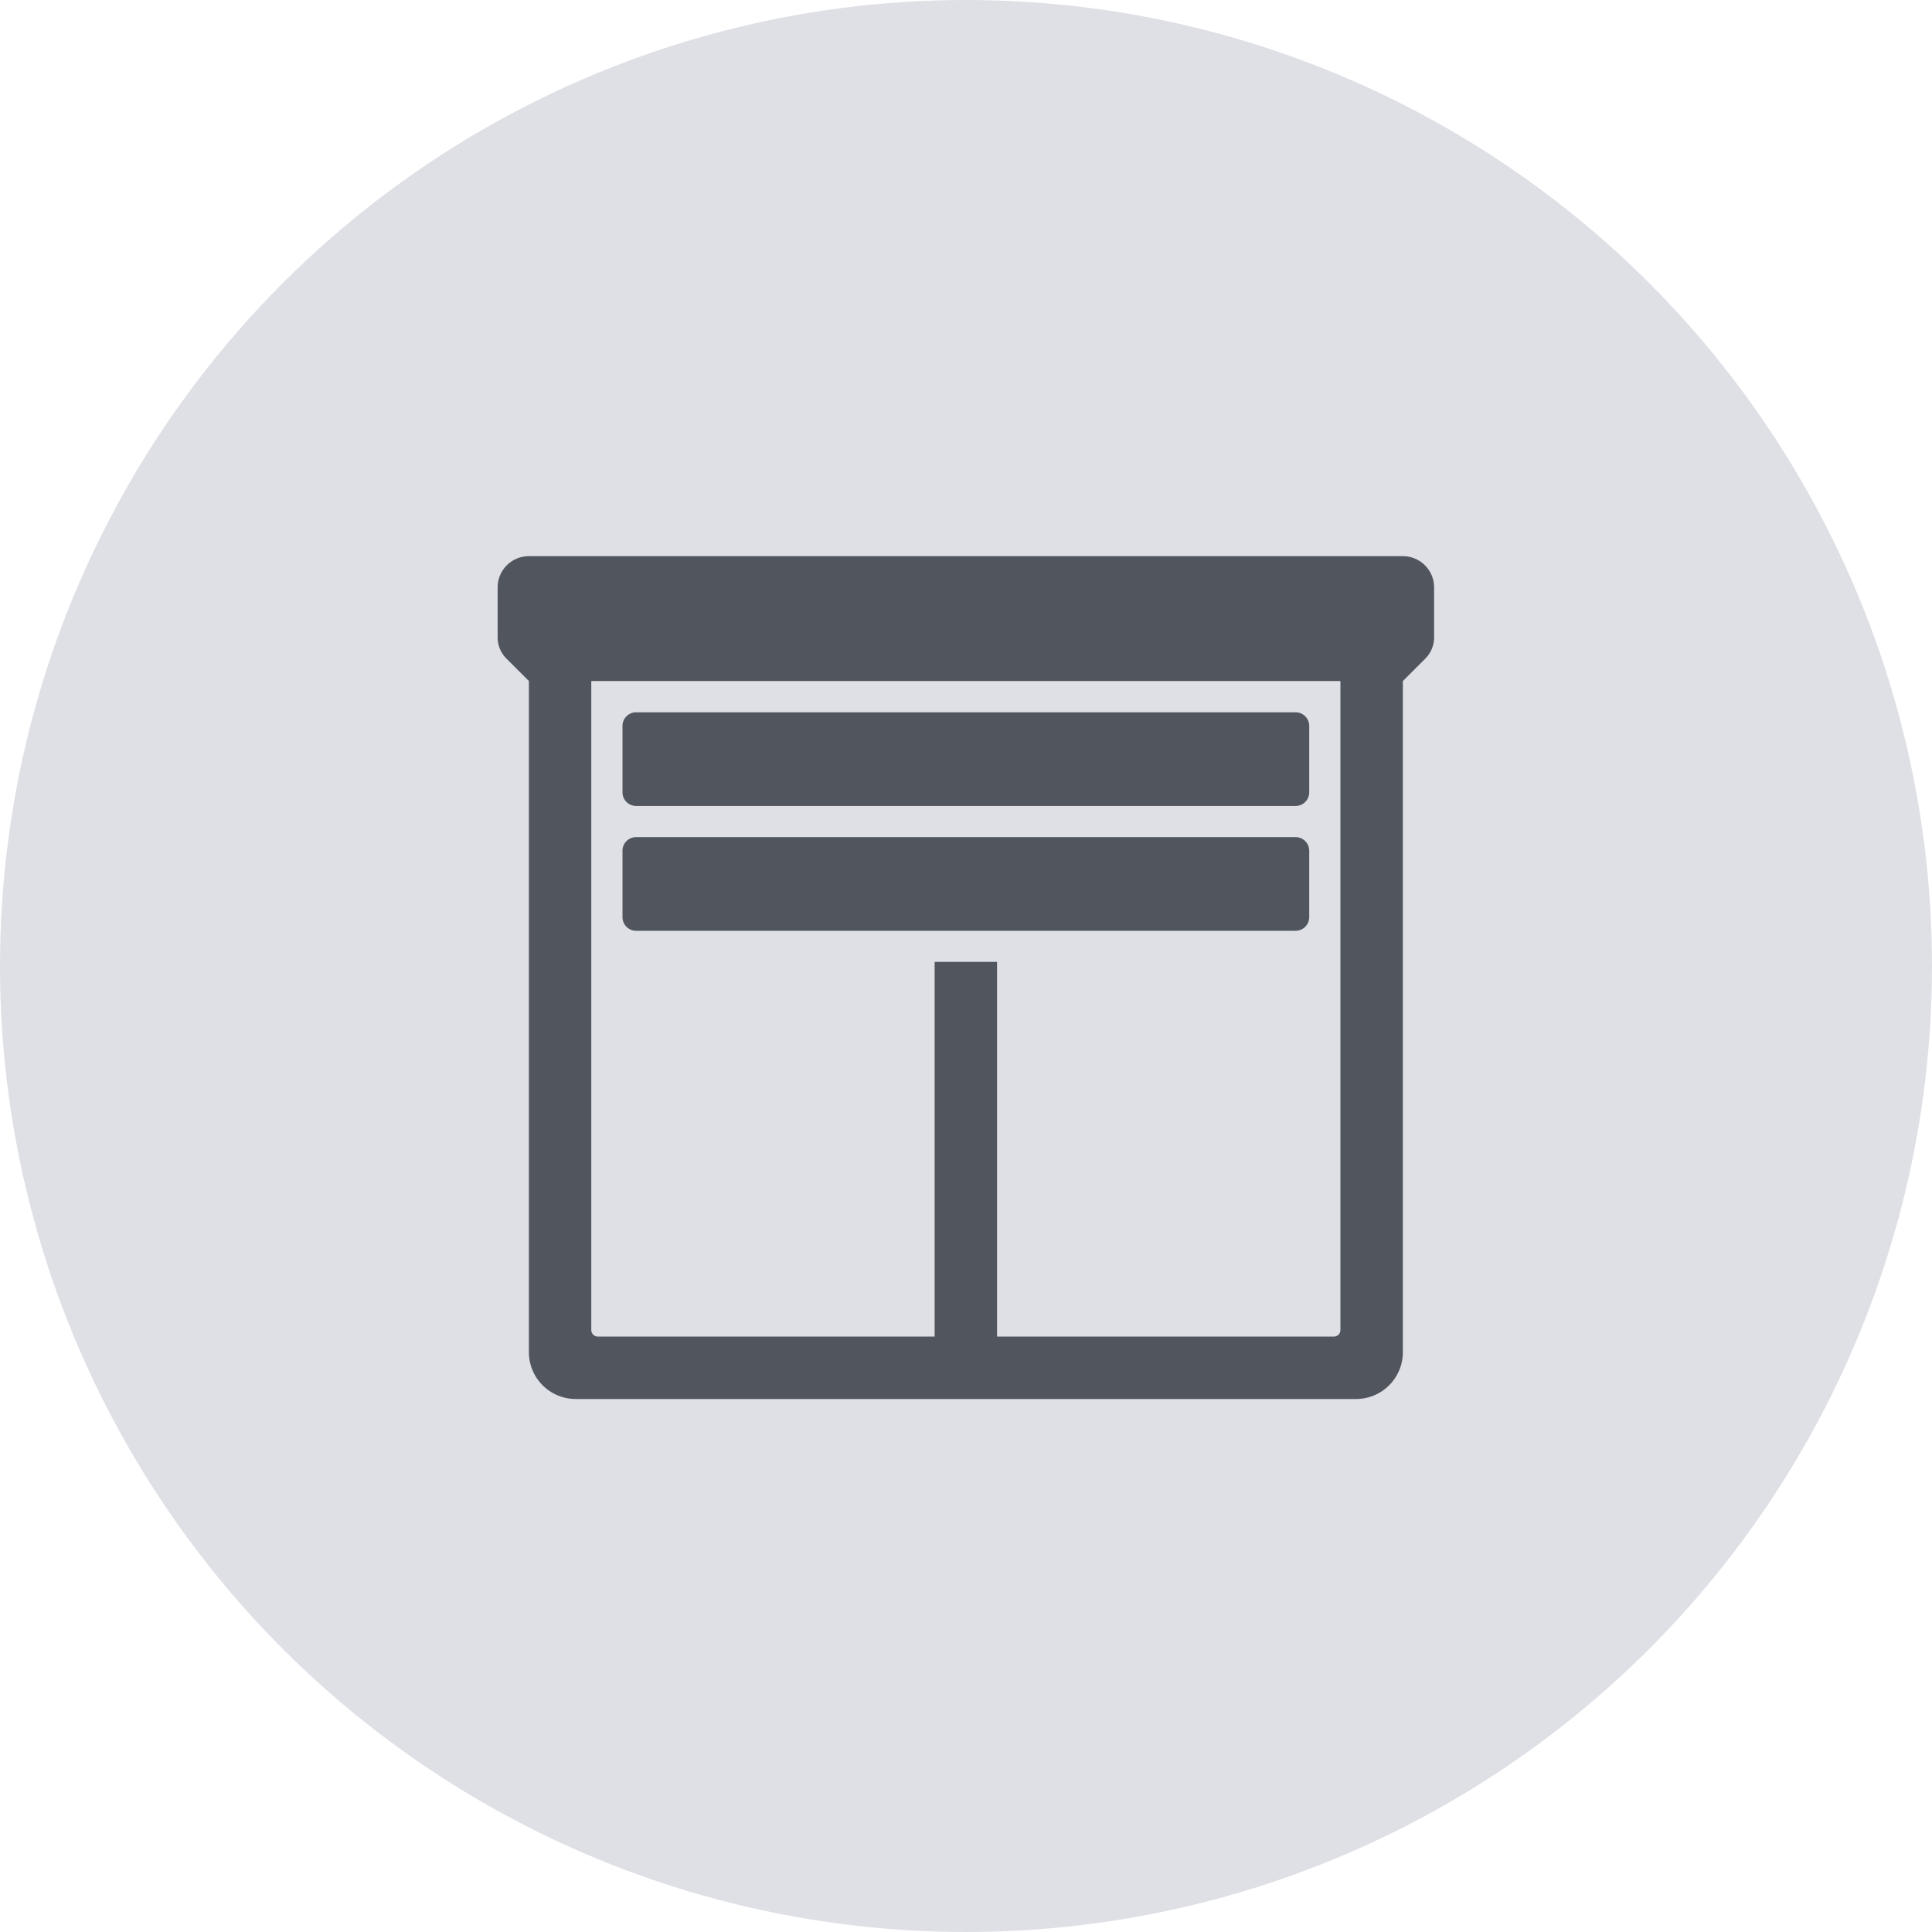
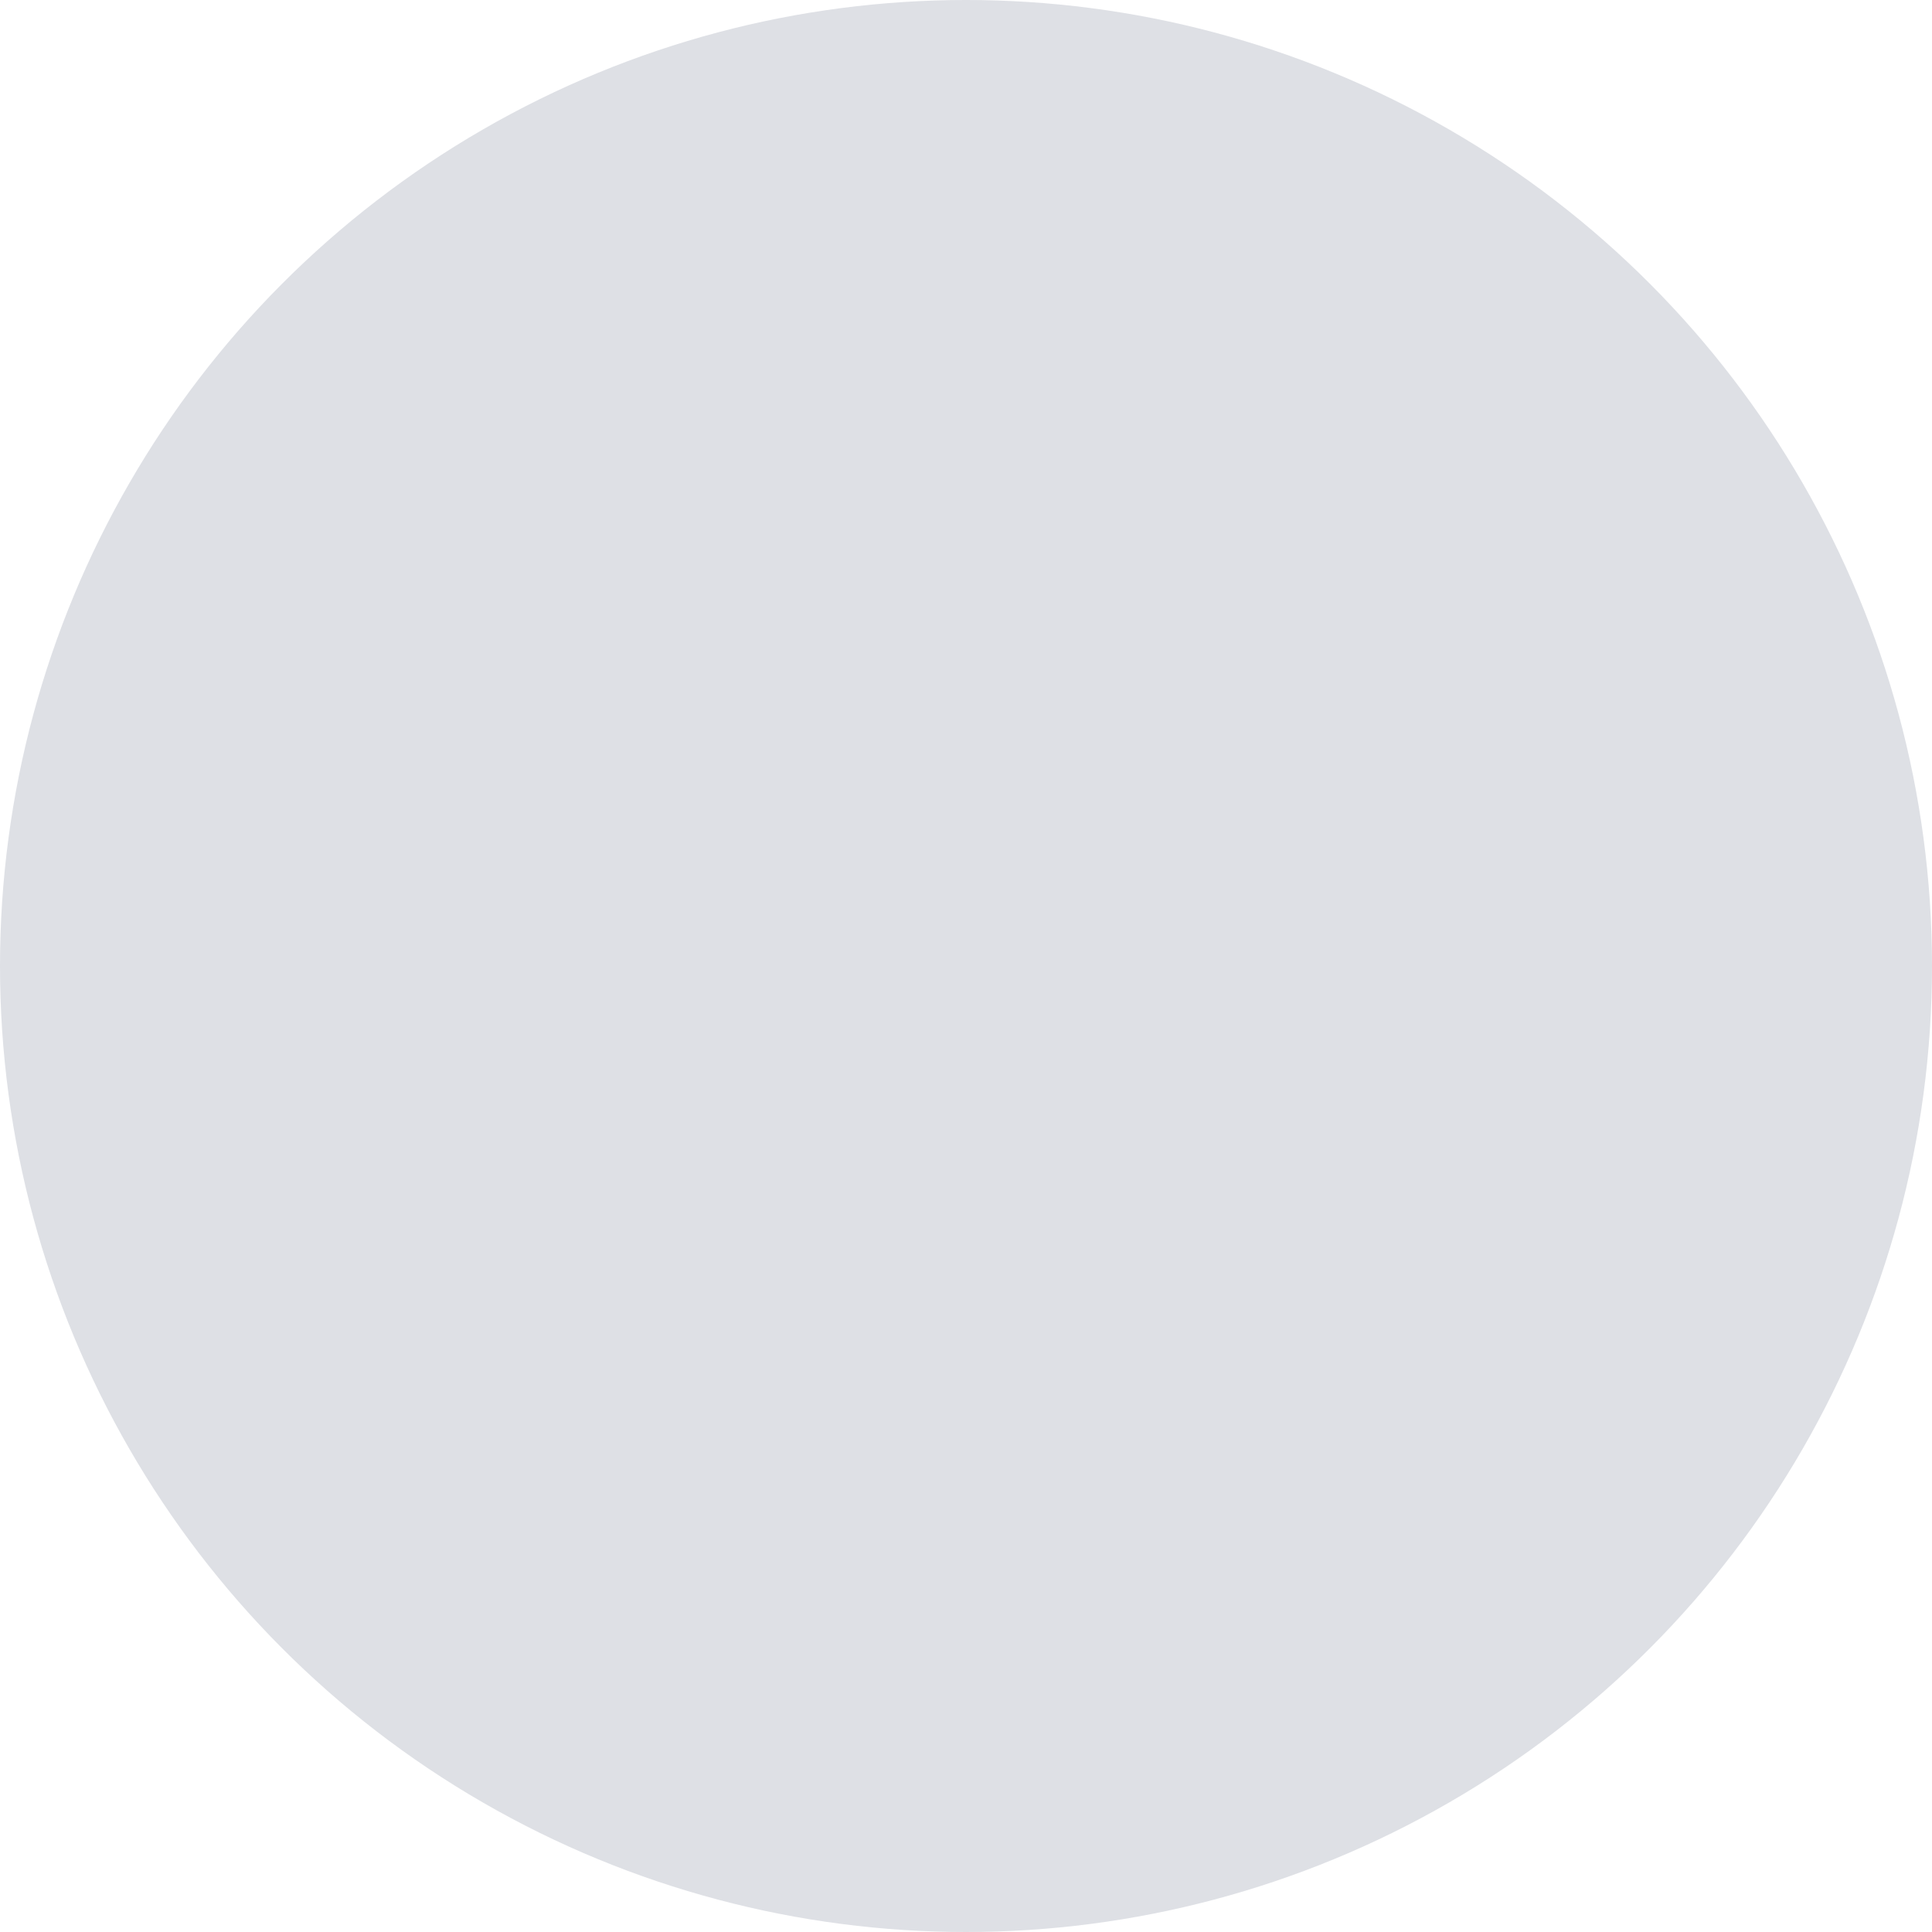
<svg xmlns="http://www.w3.org/2000/svg" width="66" height="66" viewBox="0 0 66 66">
  <defs>
    <style>
      .cls-1 {
        fill: #dee0e5;
      }

      .cls-2 {
        fill: #51555e;
      }
    </style>
  </defs>
  <g id="zaluzje" transform="translate(-693 -4104)">
    <circle id="Ellipse_14" data-name="Ellipse 14" class="cls-1" cx="33" cy="33" r="33" transform="translate(693 4104)" />
    <g id="iconfinder_21_341925" transform="translate(694 4075)">
-       <path id="Path_57" data-name="Path 57" class="cls-2" d="M46.924,48H17.066A1.066,1.066,0,0,0,16,49.066v1.71a1.02,1.02,0,0,0,.3.722l.768.767V75.192a1.6,1.6,0,0,0,1.6,1.6H45.324a1.6,1.6,0,0,0,1.6-1.6V52.265l.767-.767a1.02,1.02,0,0,0,.3-.722v-1.71A1.066,1.066,0,0,0,46.924,48ZM44.791,74.436a.223.223,0,0,1-.223.223H33.061v-12.8H30.929v12.8H19.422a.223.223,0,0,1-.223-.223V52.265H44.791ZM20.265,56.064V53.8a.466.466,0,0,1,.467-.467H43.258a.467.467,0,0,1,.467.467v2.266a.467.467,0,0,1-.467.467H20.732A.466.466,0,0,1,20.265,56.064Zm0,4.265V58.064a.466.466,0,0,1,.467-.467H43.258a.467.467,0,0,1,.467.467V60.33a.467.467,0,0,1-.467.467H20.732A.466.466,0,0,1,20.265,60.33Z" />
-     </g>
+       </g>
  </g>
</svg>